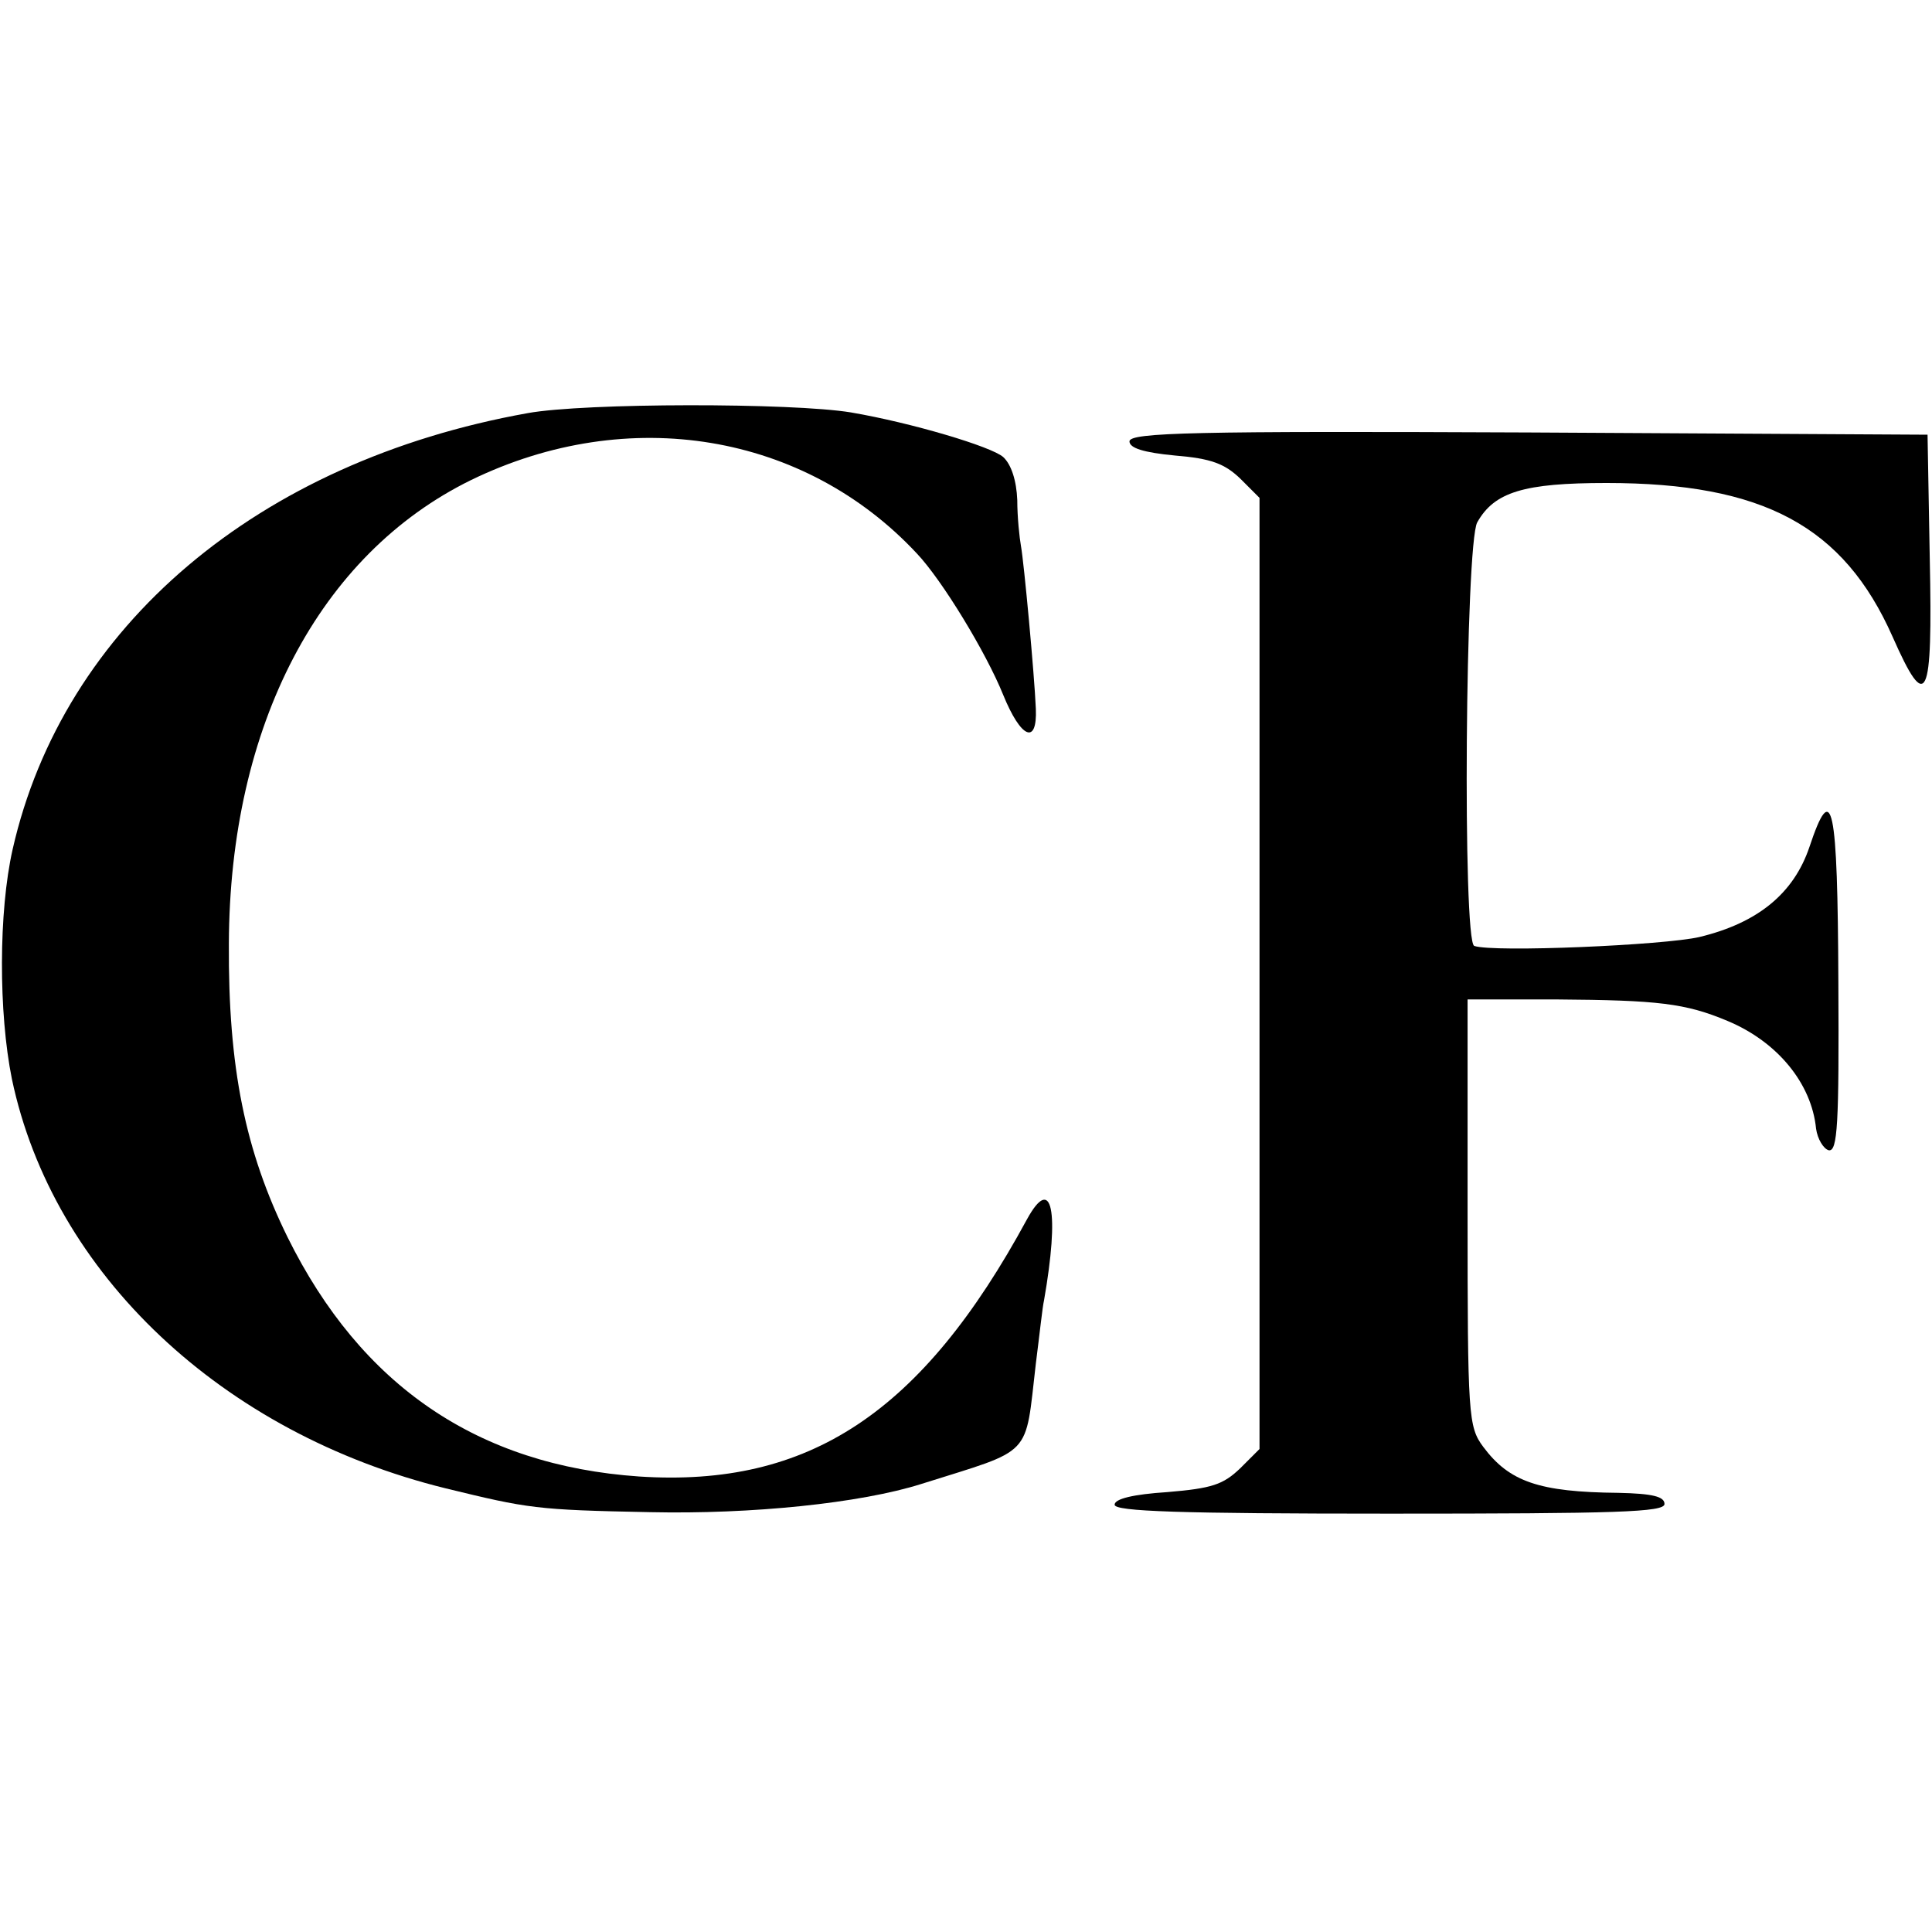
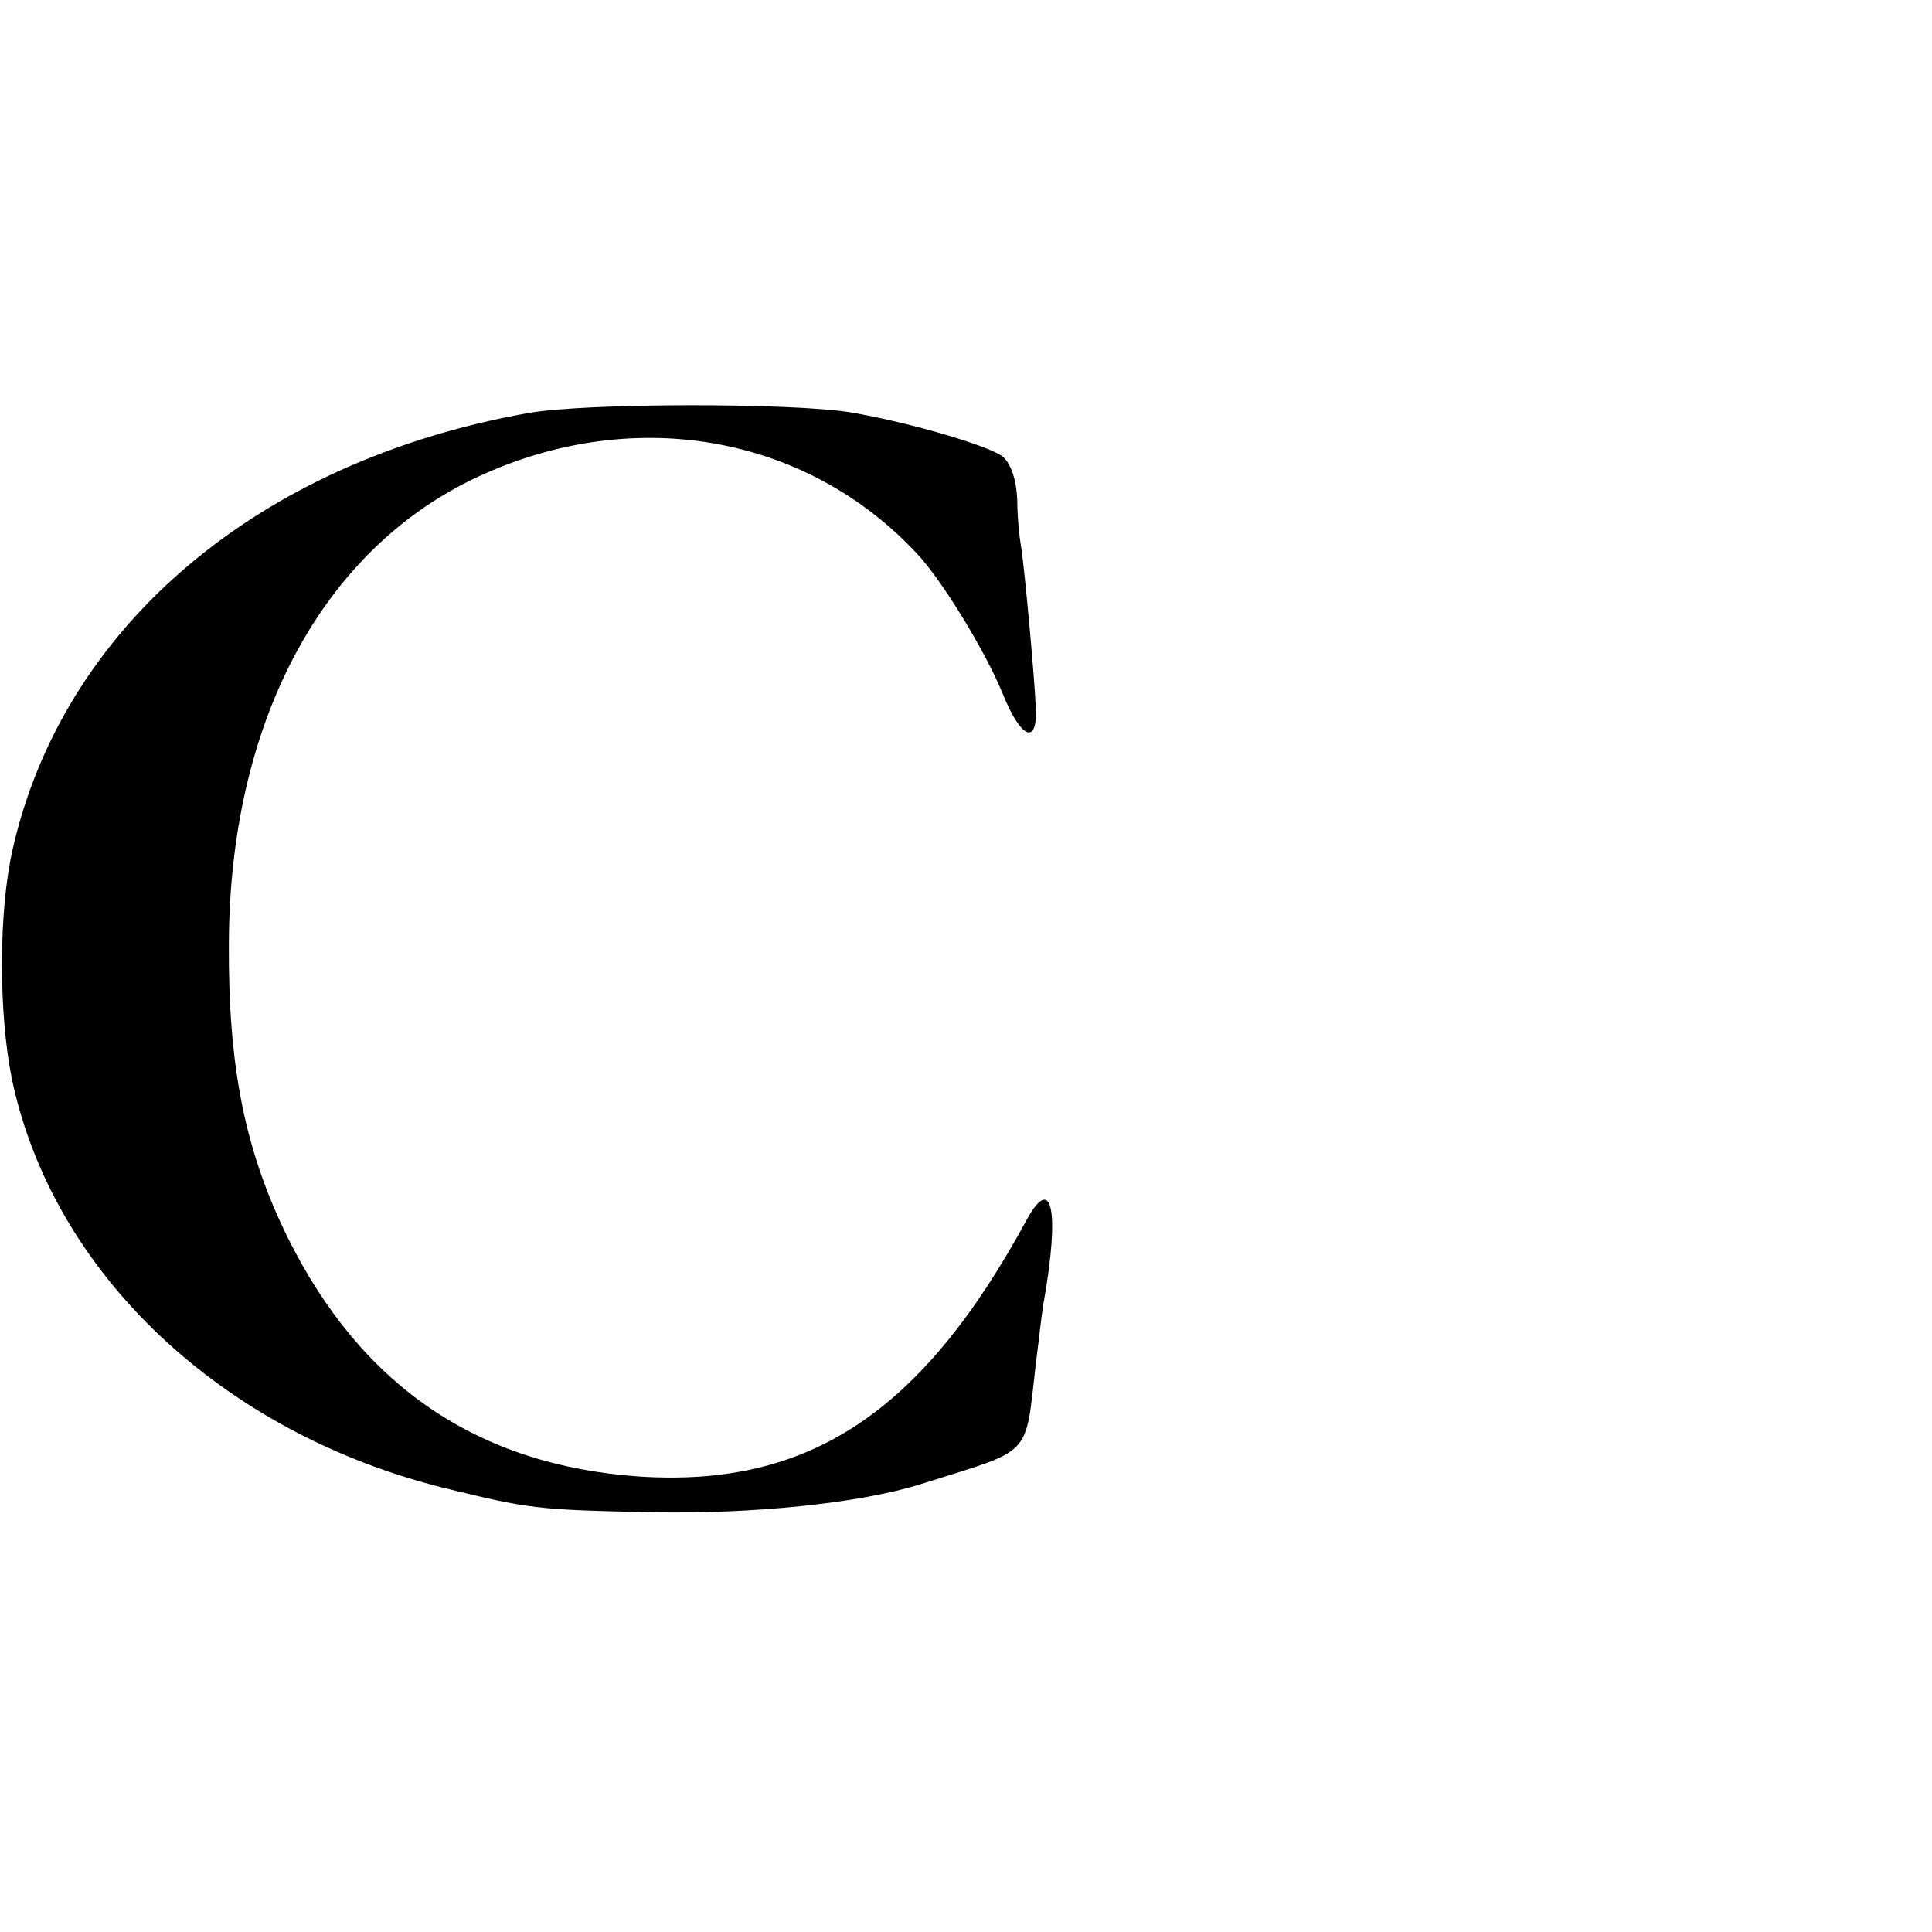
<svg xmlns="http://www.w3.org/2000/svg" version="1.0" width="260pt" height="260pt" viewBox="0 0 260 260" preserveAspectRatio="xMidYMid meet">
  <g transform="translate(0,260) scale(0.1,-0.1)" fill="#000000" stroke="none">
    <path d="M710 2044 c-363 -65 -625 -287 -693 -587 -19 -84 -19 -220 -1 -309 55 -262 283 -477 584 -551 111 -27 121 -29 275 -32 136 -3 283 12 365 38 152 48 139 34 154 162 5 39 9 77 11 85 21 120 11 171 -23 109 -141 -260 -293 -361 -522 -346 -217 15 -374 122 -473 322 -57 116 -80 228 -79 395 1 294 122 524 326 624 212 103 449 63 600 -99 34 -36 93 -133 116 -190 24 -59 46 -68 44 -19 -2 47 -16 197 -20 219 -2 11 -5 39 -5 62 -1 26 -8 48 -19 58 -16 14 -123 46 -205 60 -79 13 -358 13 -435 -1z" />
-     <path d="M1520 2006 c0 -9 19 -15 61 -19 49 -4 67 -11 88 -31 l26 -26 0 -640 0 -640 -26 -26 c-23 -22 -38 -27 -98 -32 -46 -3 -71 -9 -71 -17 0 -9 88 -12 370 -12 307 0 370 2 370 13 0 10 -16 14 -62 15 -107 1 -147 15 -182 62 -20 27 -21 41 -21 315 l0 287 120 0 c136 -1 173 -5 230 -29 67 -28 113 -84 119 -145 2 -14 10 -27 17 -29 12 -2 14 35 13 225 -1 241 -8 276 -39 183 -21 -62 -69 -102 -148 -121 -47 -11 -277 -21 -303 -12 -16 6 -12 541 4 570 23 41 63 53 174 53 211 0 319 -58 385 -207 46 -104 54 -87 50 105 l-3 167 -537 3 c-449 2 -537 0 -537 -12z" />
  </g>
</svg>